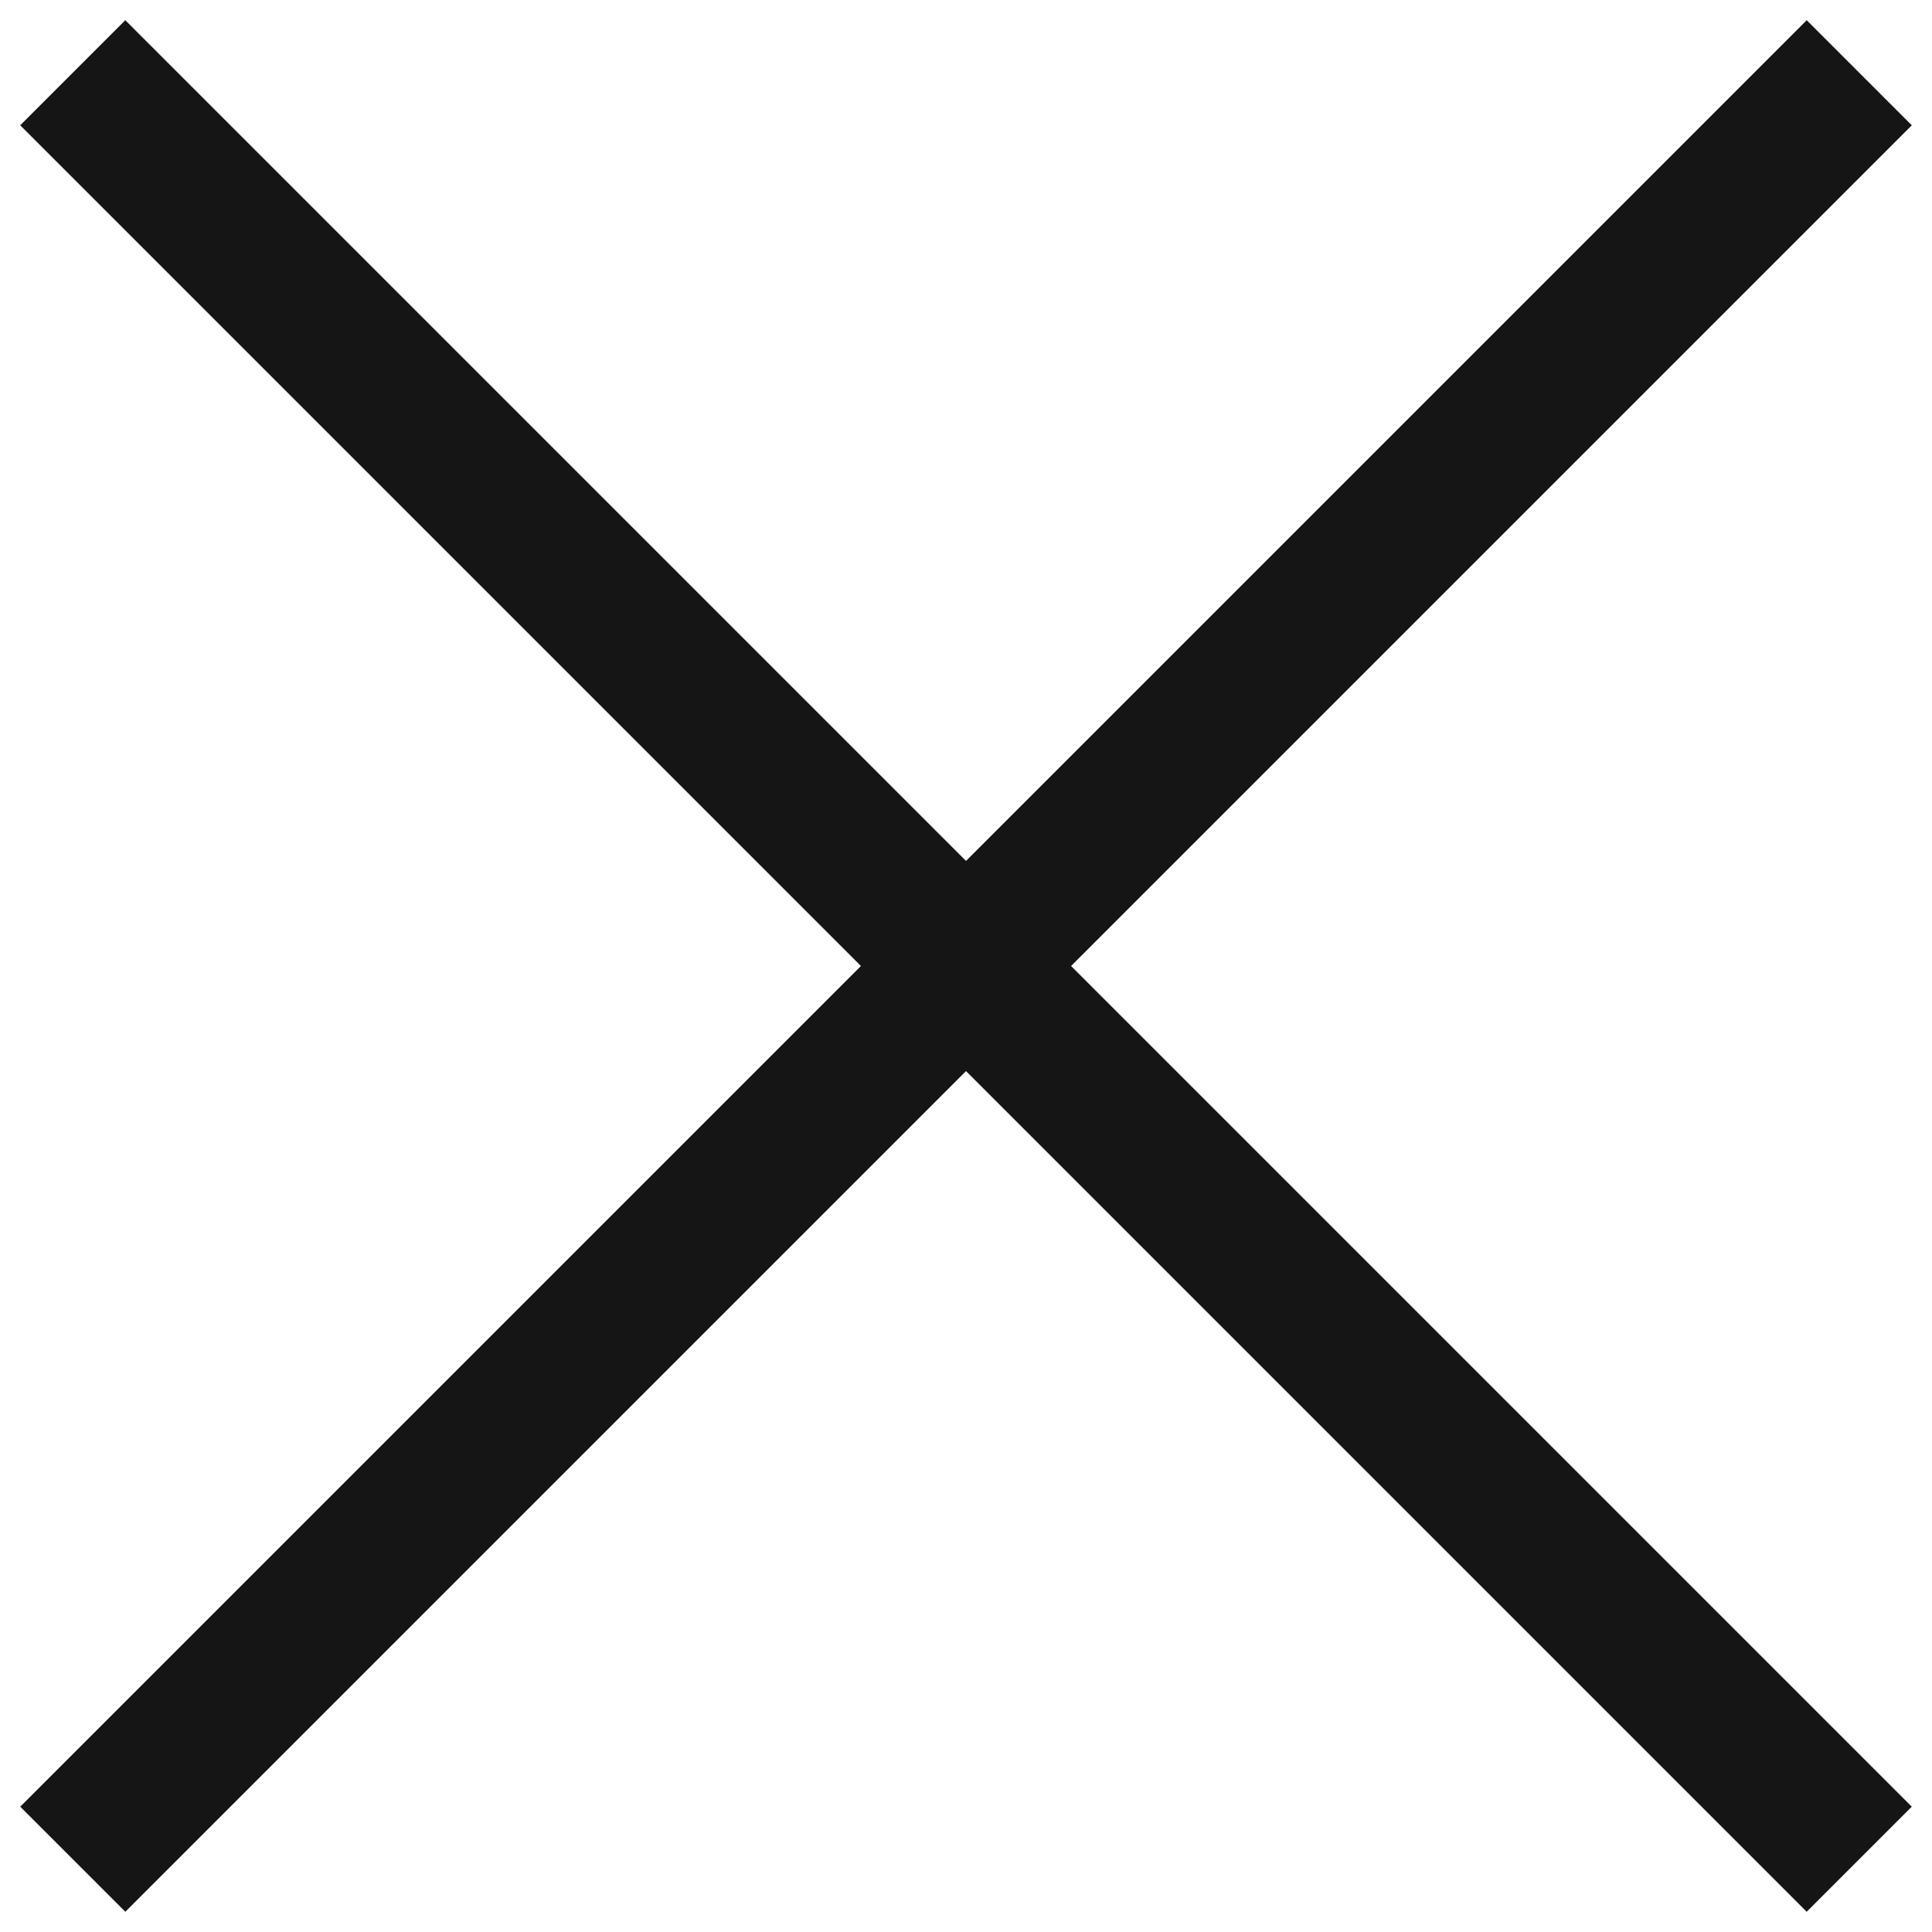
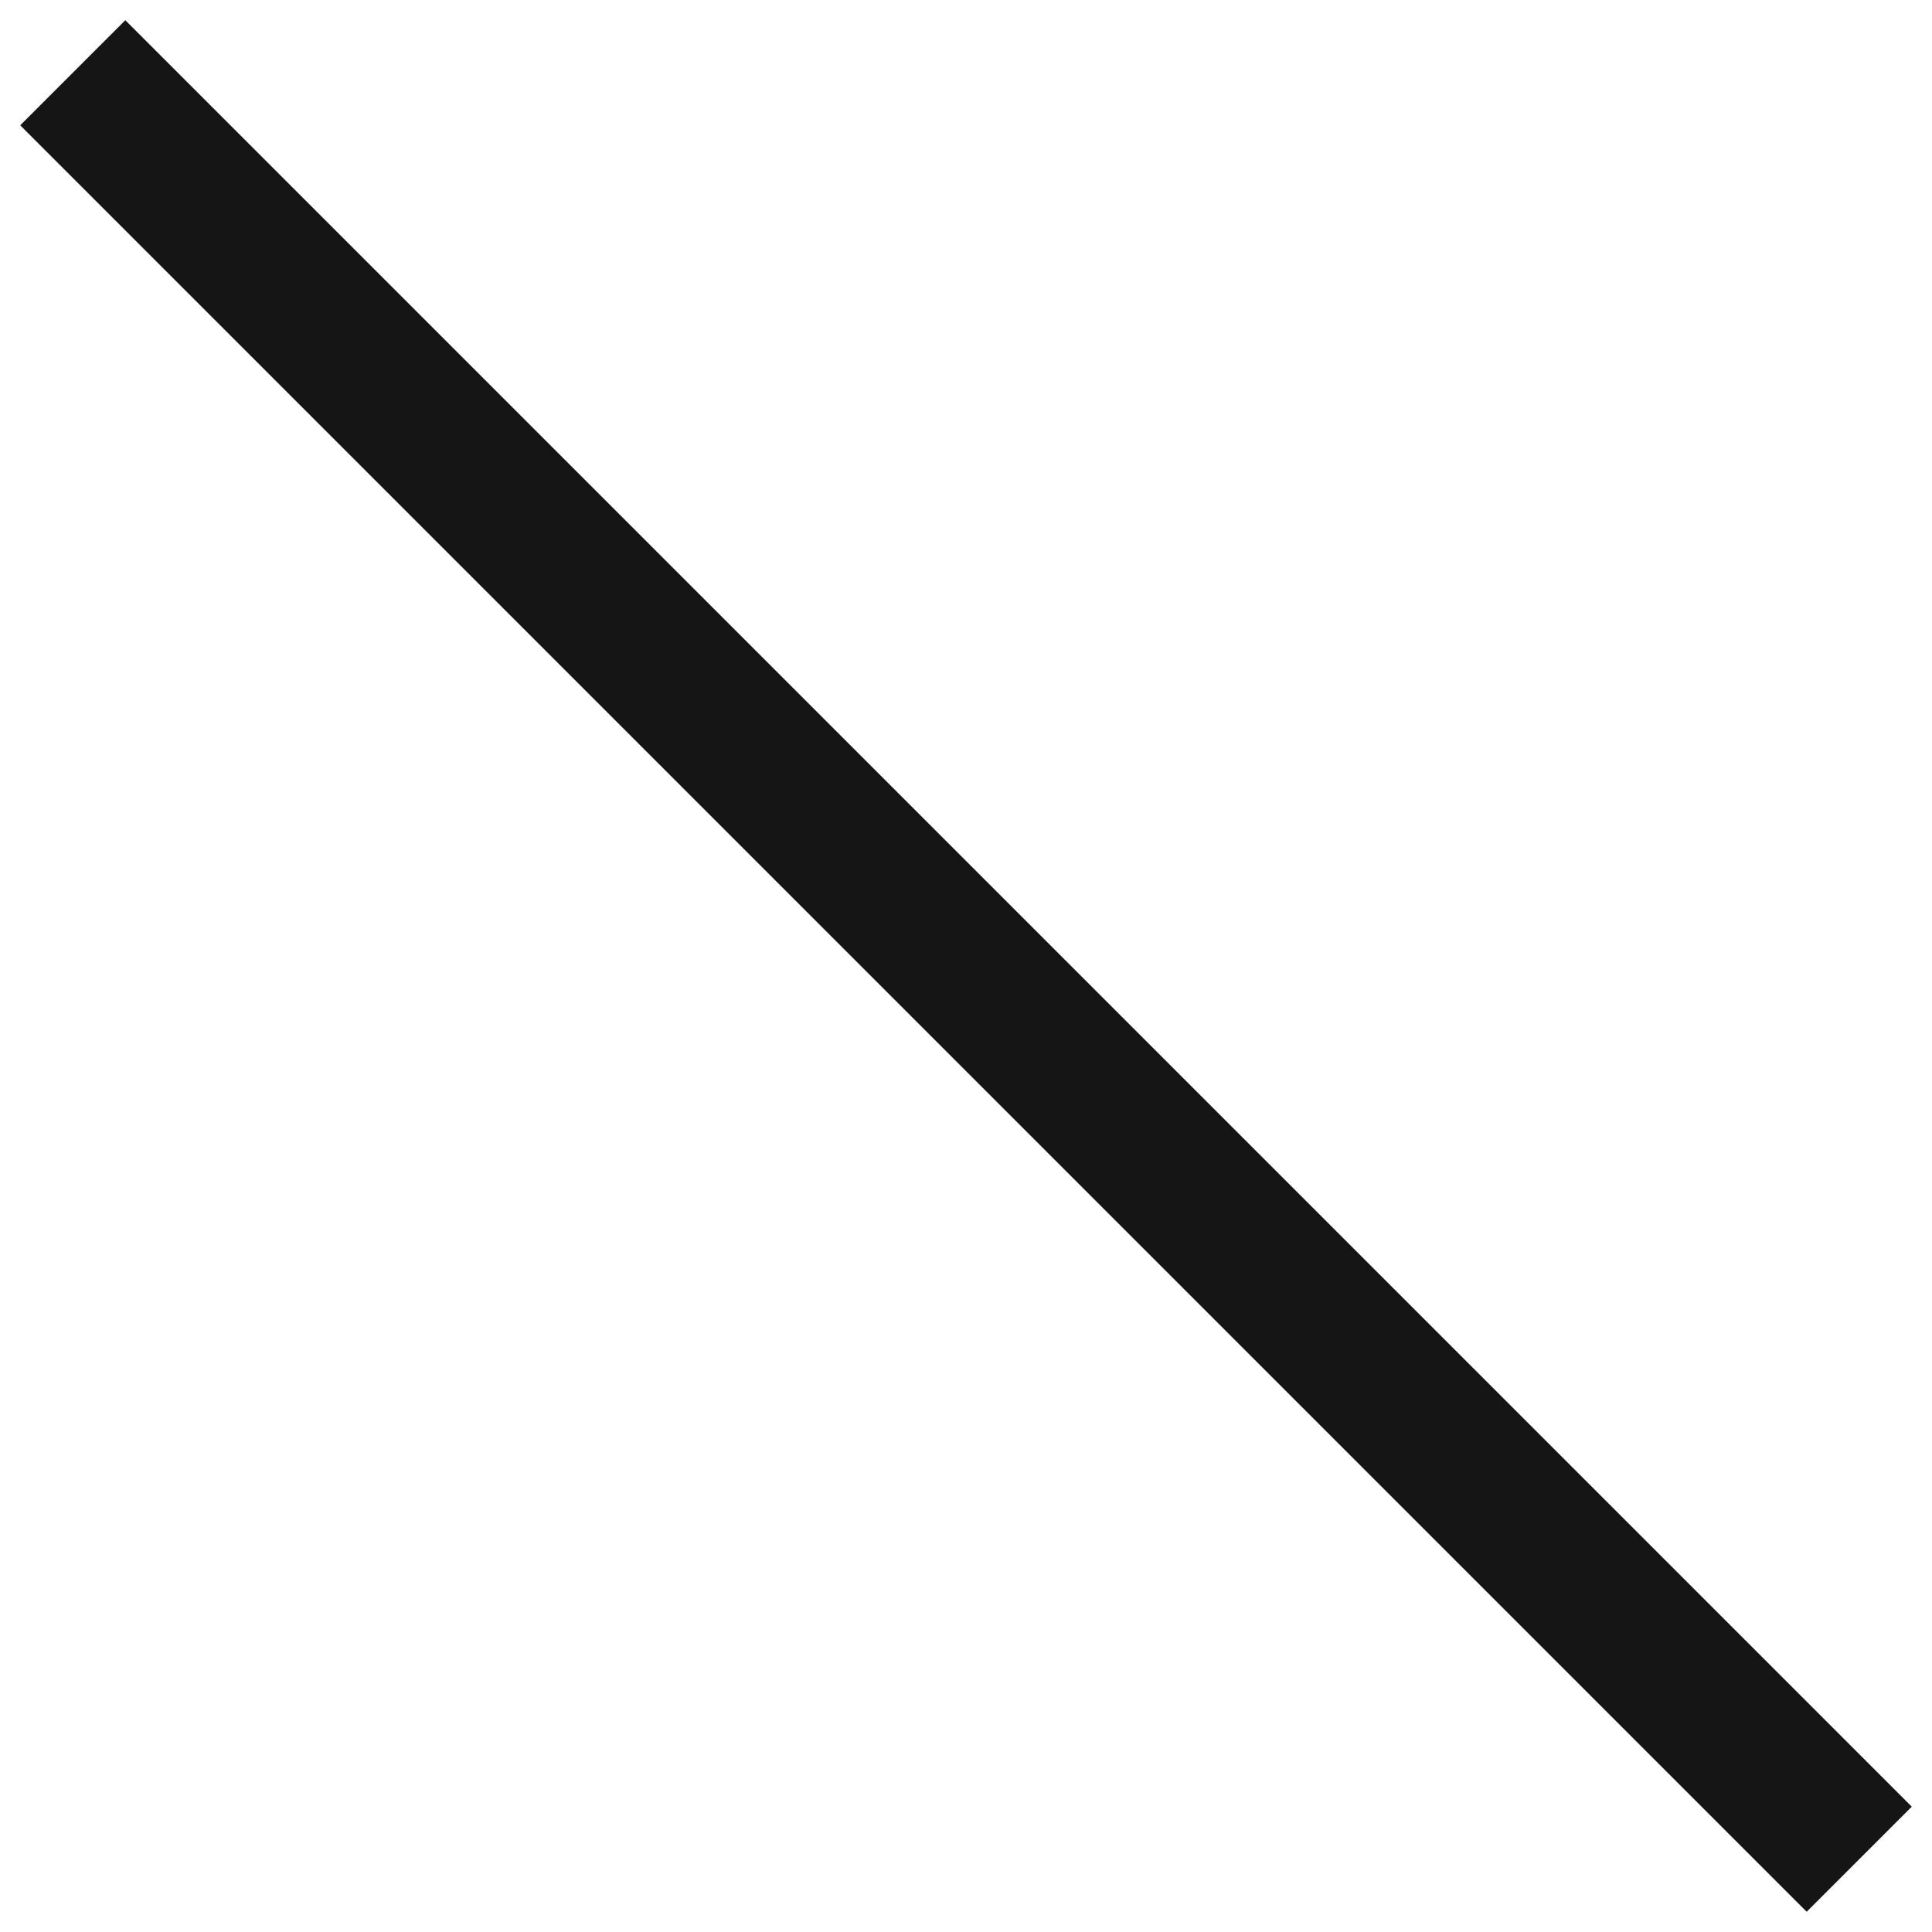
<svg xmlns="http://www.w3.org/2000/svg" width="26" height="26" viewBox="0 0 26 26" fill="none">
  <rect x="0.272" y="1.686" width="2" height="34" transform="rotate(-45 0.272 1.686)" fill="#151515" />
-   <rect x="24.314" y="0.272" width="2" height="34" transform="rotate(45 24.314 0.272)" fill="#151515" />
</svg>